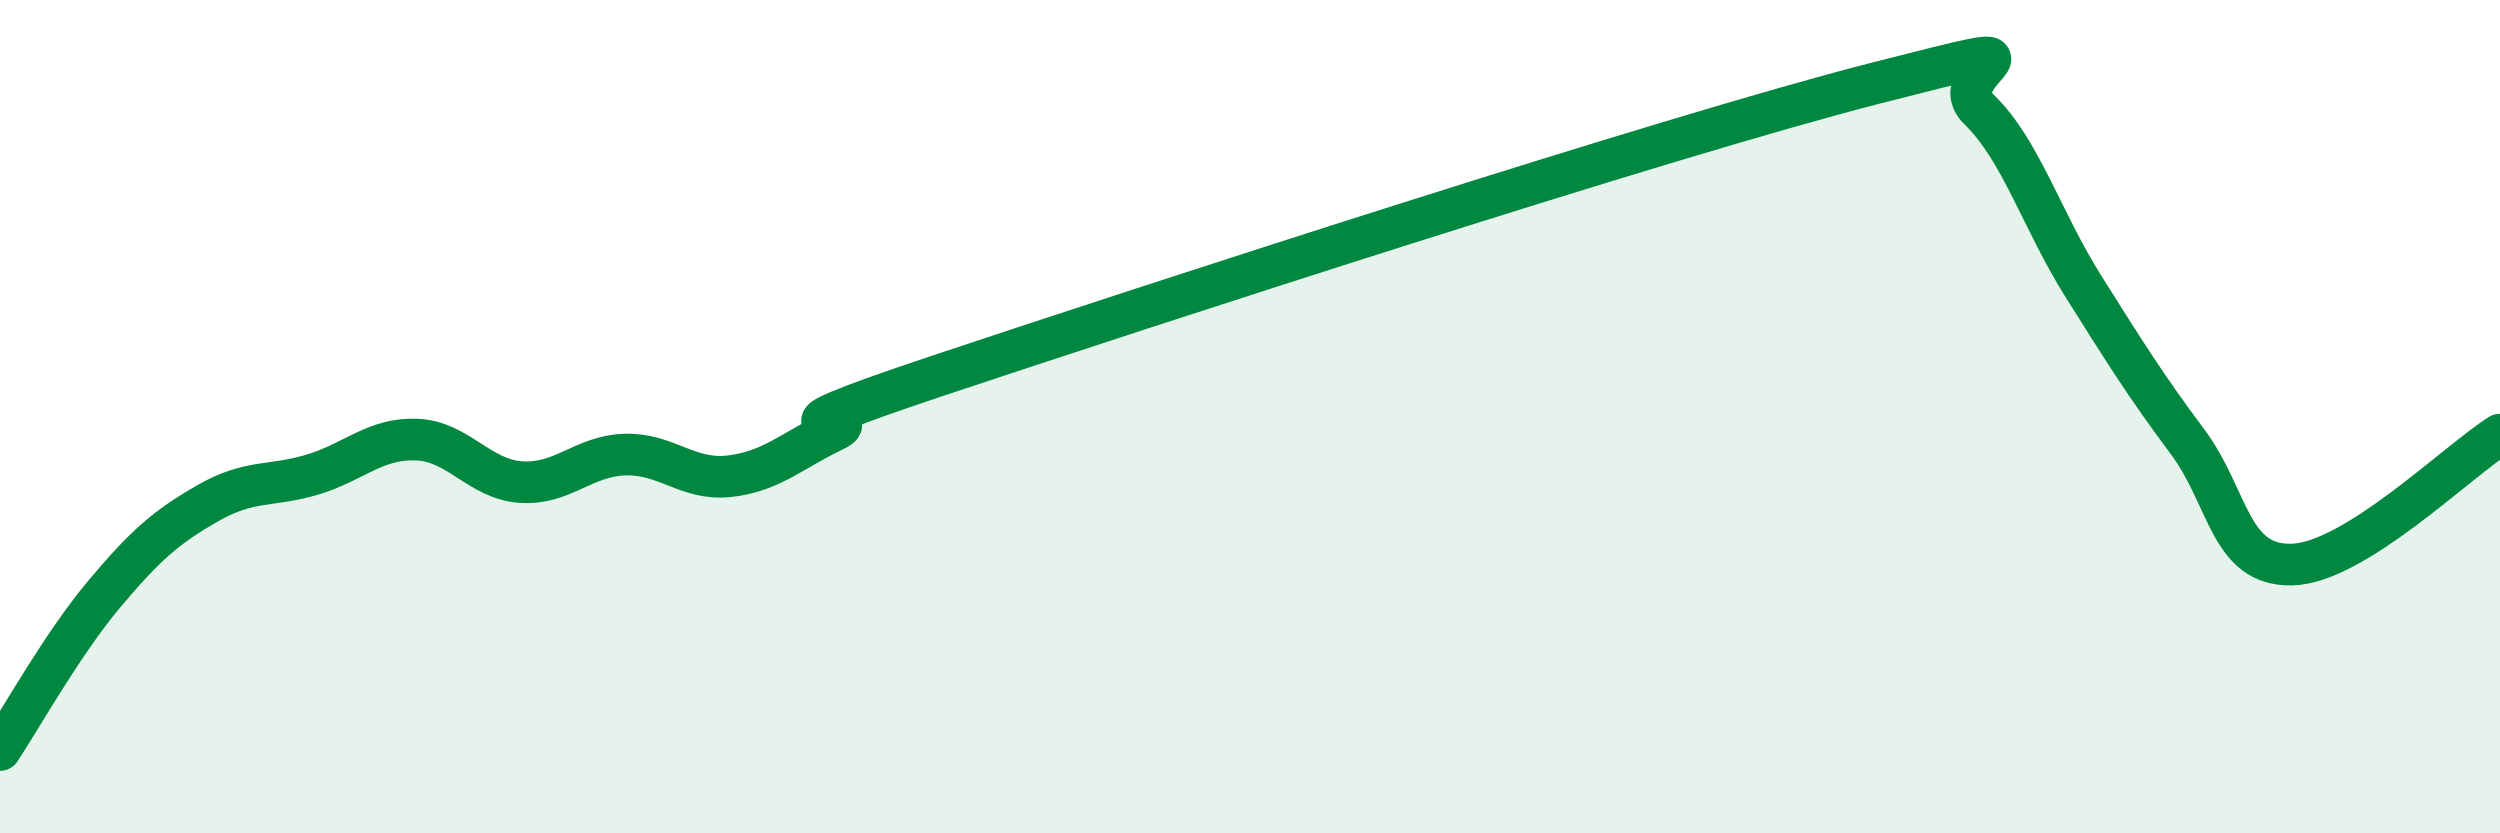
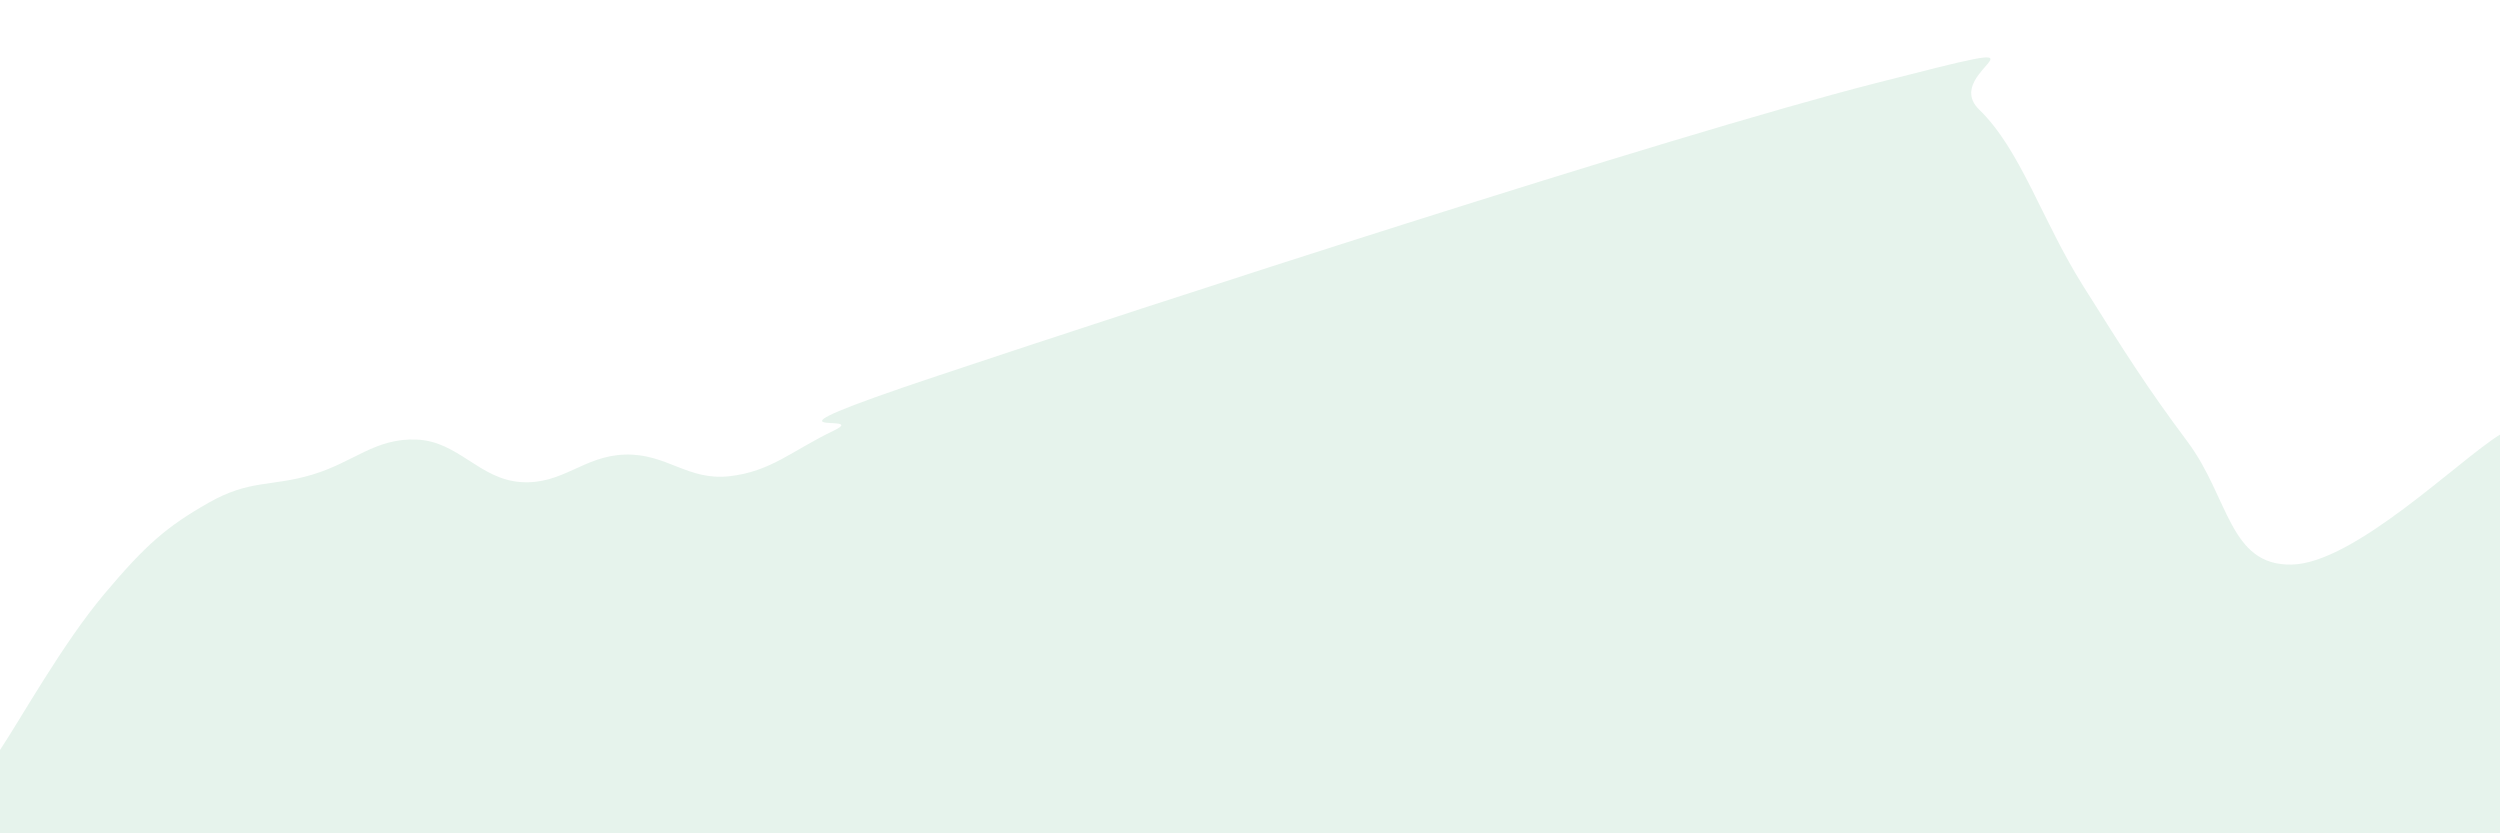
<svg xmlns="http://www.w3.org/2000/svg" width="60" height="20" viewBox="0 0 60 20">
  <path d="M 0,18 C 0.5,17.25 1.5,15.45 2.5,14.26 C 3.5,13.07 4,12.64 5,12.07 C 6,11.5 6.5,11.69 7.5,11.39 C 8.5,11.09 9,10.51 10,10.55 C 11,10.59 11.5,11.5 12.5,11.57 C 13.5,11.64 14,10.94 15,10.91 C 16,10.88 16.5,11.54 17.5,11.43 C 18.5,11.32 19,10.82 20,10.34 C 21,9.86 17.5,10.69 22.5,9.02 C 27.5,7.35 40,3.28 45,2 C 50,0.72 46.5,1.66 47.5,2.63 C 48.5,3.6 49,5.28 50,6.87 C 51,8.46 51.5,9.26 52.5,10.6 C 53.5,11.94 53.5,13.58 55,13.55 C 56.5,13.52 59,11.05 60,10.43L60 20L0 20Z" fill="#008740" opacity="0.1" stroke-linecap="round" stroke-linejoin="round" />
-   <path d="M 0,18 C 0.5,17.25 1.5,15.45 2.5,14.26 C 3.5,13.07 4,12.64 5,12.07 C 6,11.5 6.5,11.69 7.5,11.39 C 8.5,11.09 9,10.51 10,10.55 C 11,10.59 11.5,11.5 12.5,11.57 C 13.5,11.64 14,10.94 15,10.91 C 16,10.88 16.5,11.54 17.5,11.43 C 18.5,11.32 19,10.82 20,10.34 C 21,9.86 17.5,10.69 22.5,9.02 C 27.5,7.35 40,3.28 45,2 C 50,0.72 46.5,1.66 47.5,2.63 C 48.5,3.6 49,5.28 50,6.87 C 51,8.46 51.5,9.26 52.5,10.6 C 53.5,11.94 53.5,13.58 55,13.55 C 56.5,13.52 59,11.05 60,10.43" stroke="#008740" stroke-width="1" fill="none" stroke-linecap="round" stroke-linejoin="round" />
</svg>